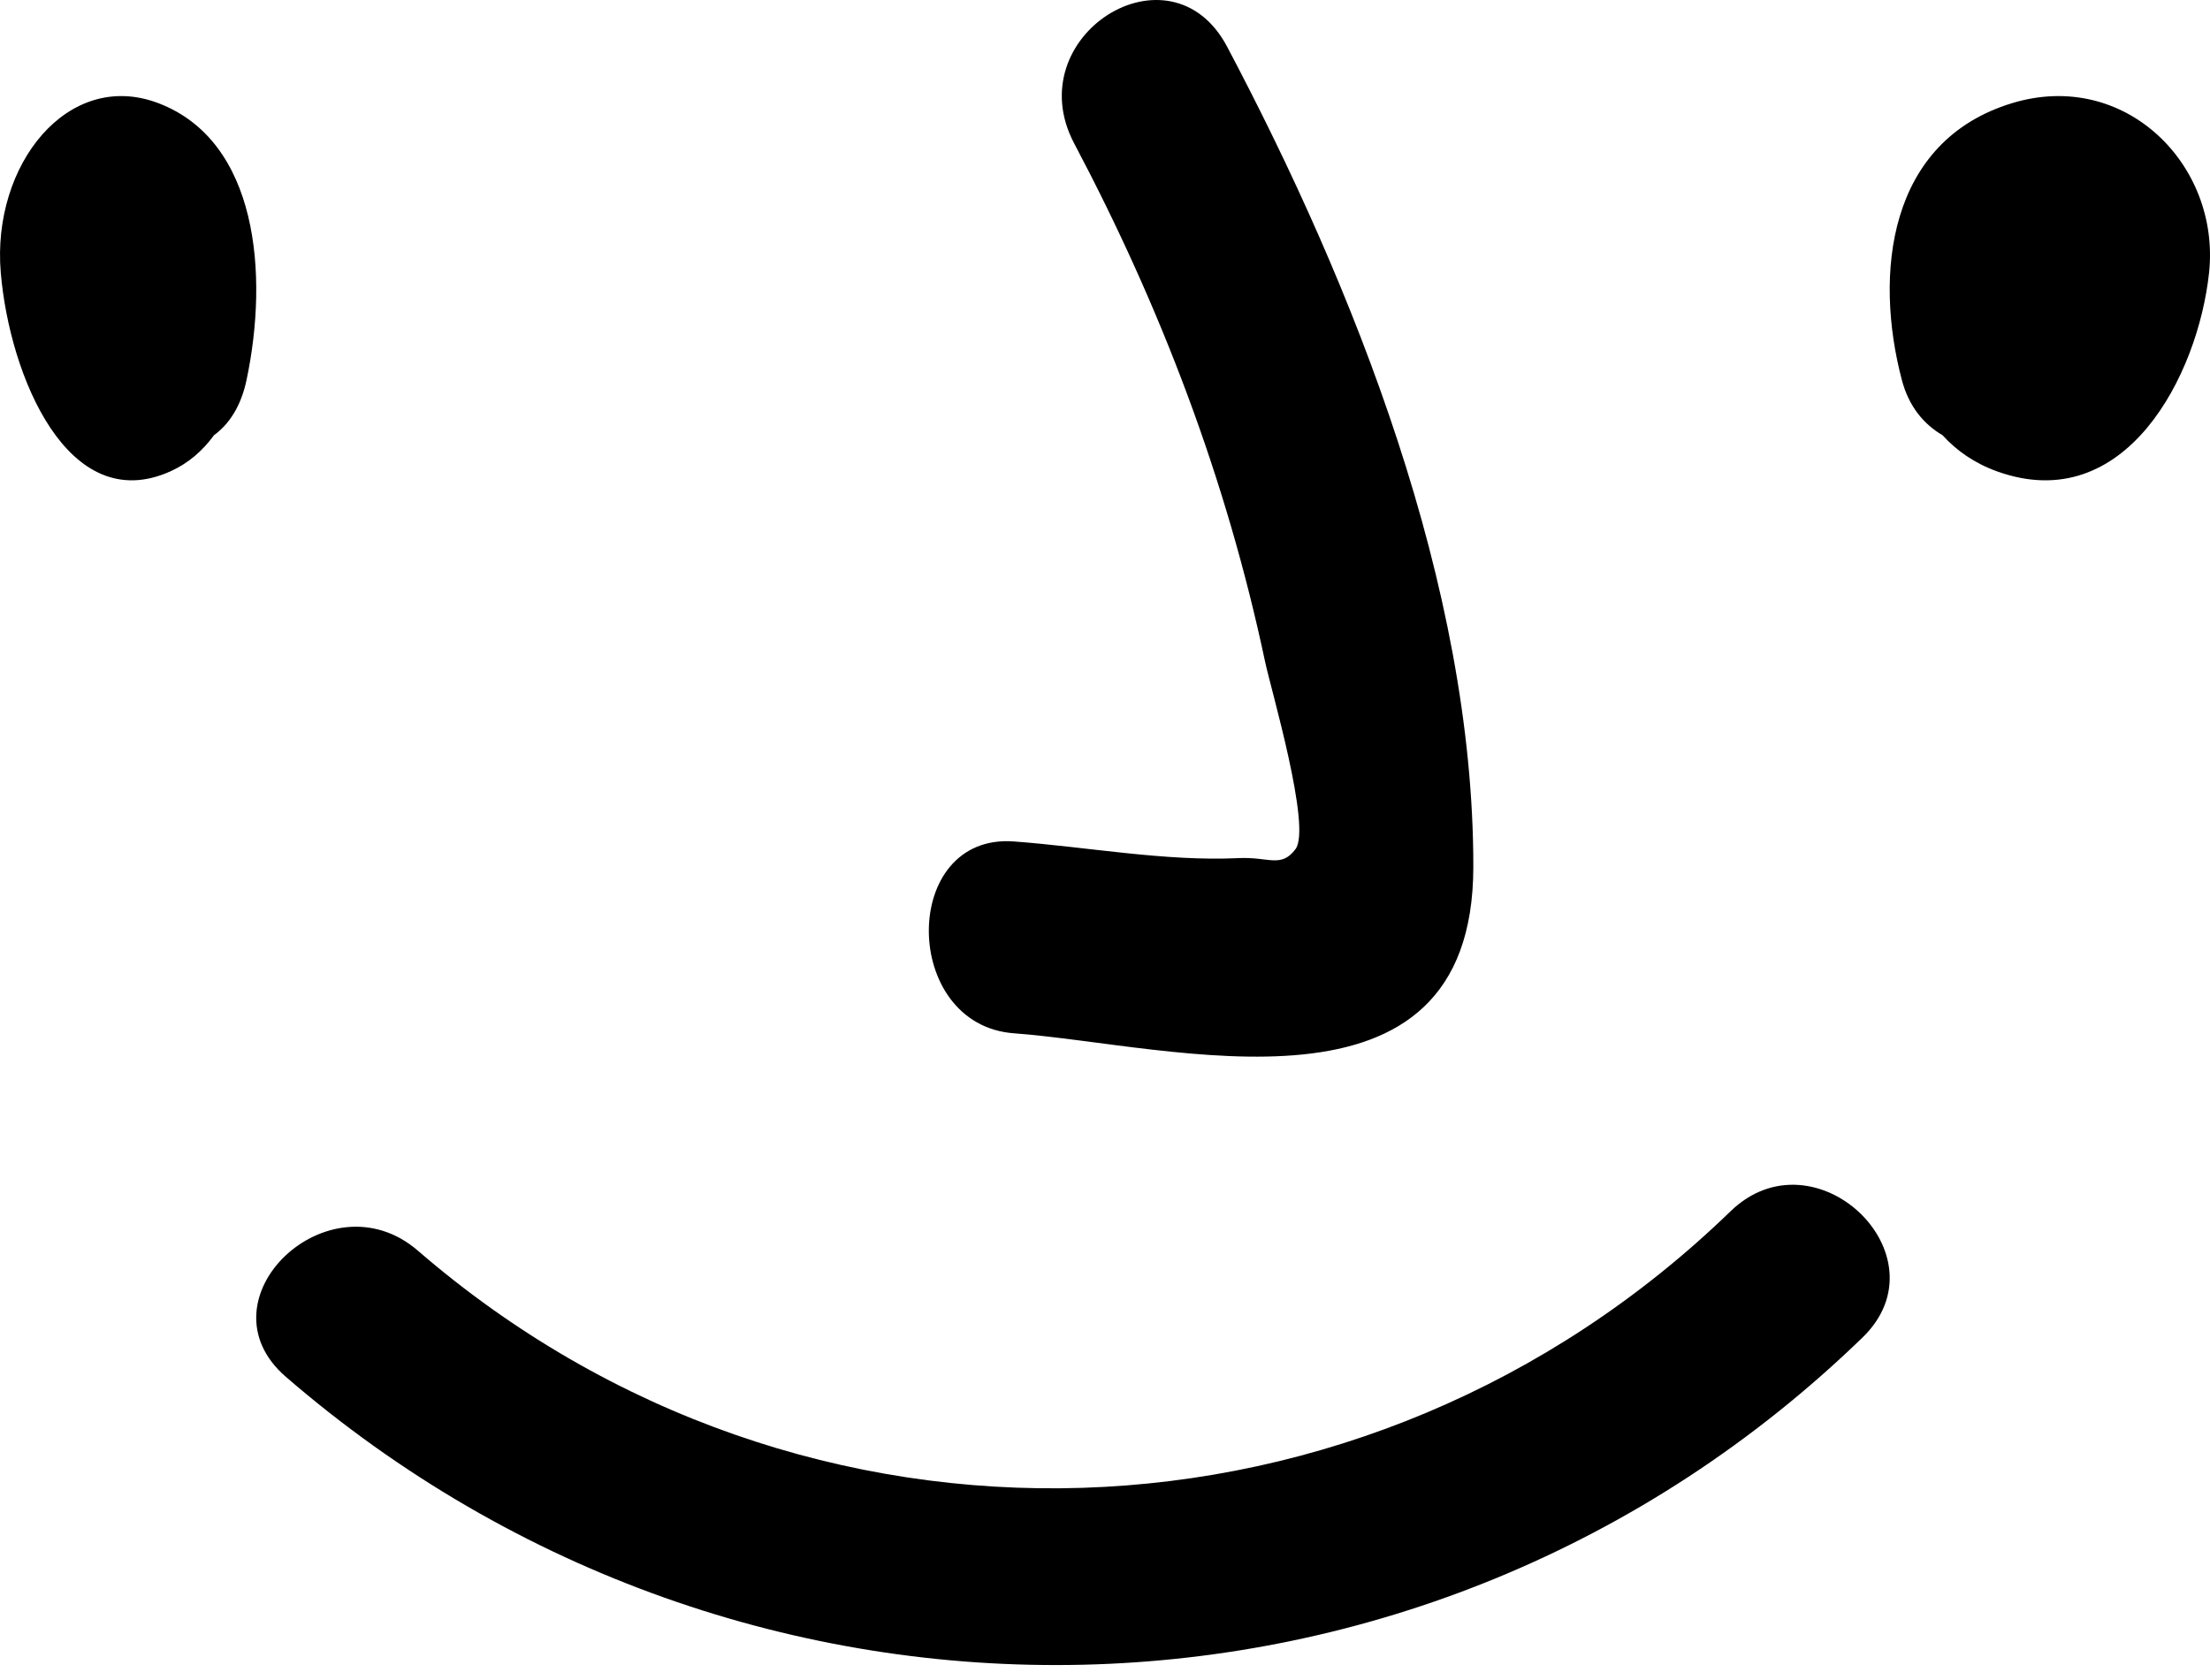
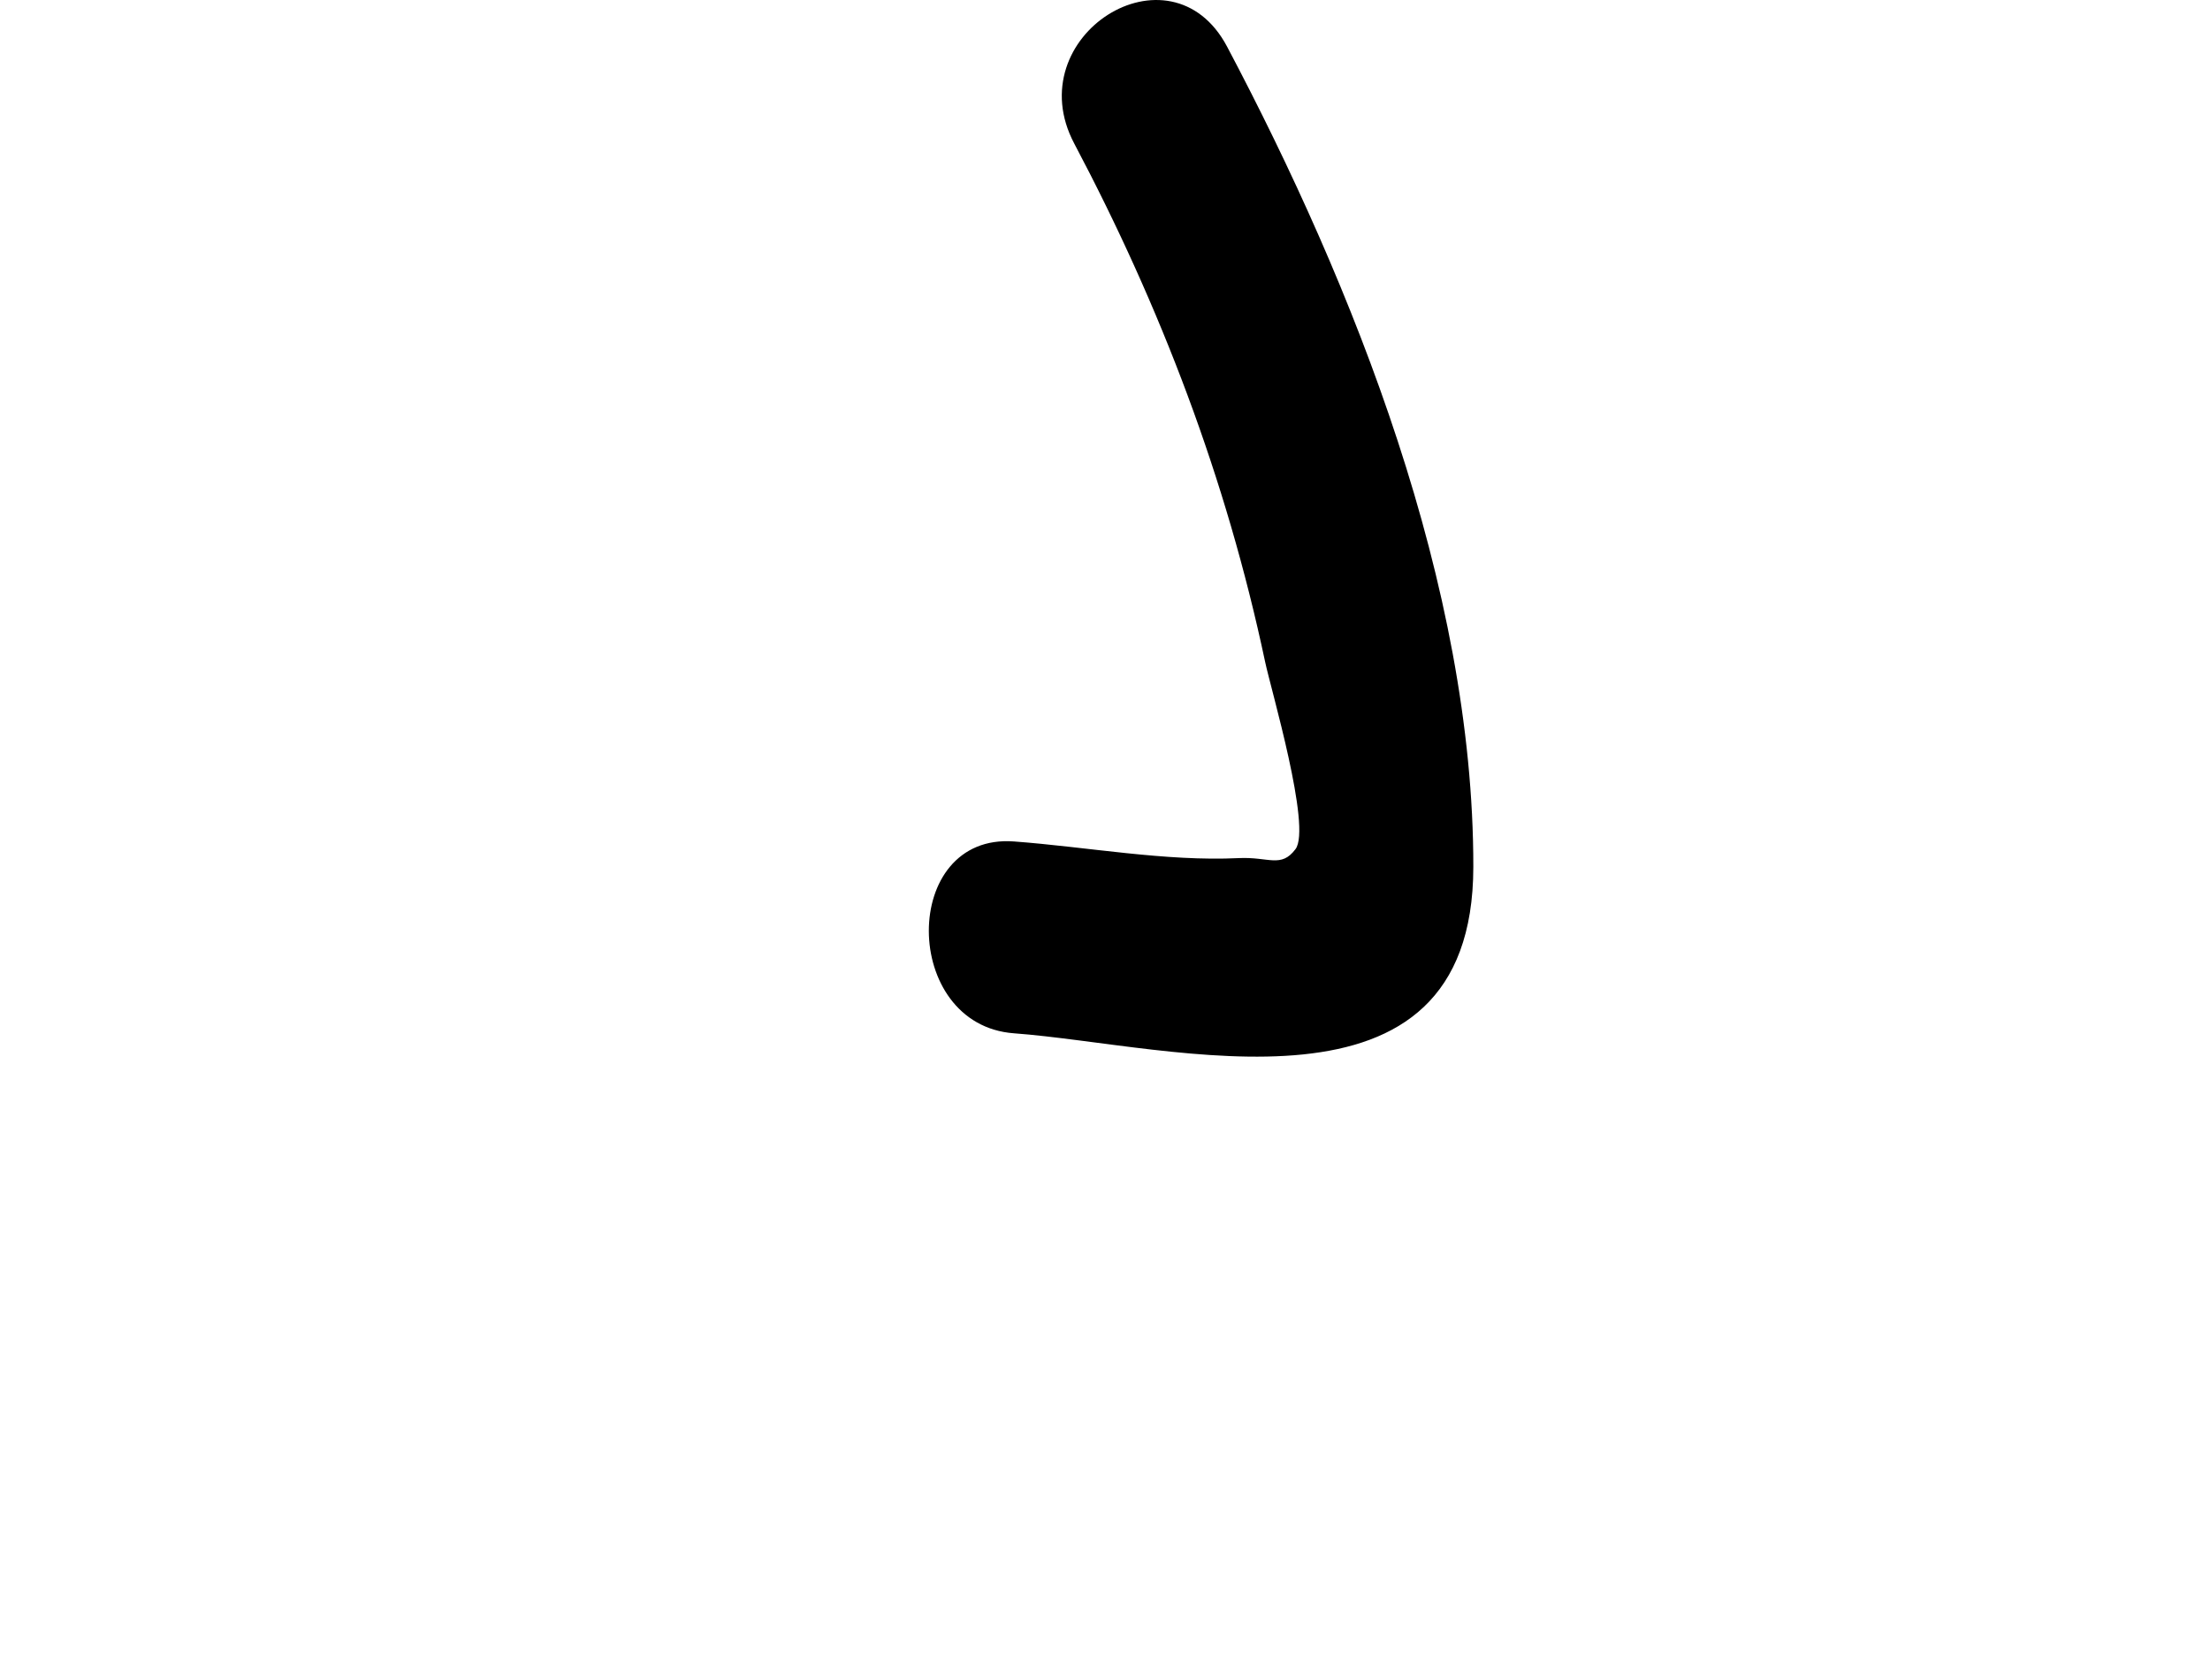
<svg xmlns="http://www.w3.org/2000/svg" width="71" height="54" viewBox="0 0 71 54" fill="none">
  <path d="M32.575 33.206C28.942 32.937 28.915 26.769 32.575 27.041C34.93 27.216 37.438 27.689 39.796 27.576C40.765 27.529 41.154 27.907 41.62 27.288C42.143 26.591 40.826 22.131 40.646 21.277C39.396 15.373 37.287 9.86 34.511 4.611C32.688 1.163 37.6 -1.945 39.423 1.5C43.485 9.182 47.341 18.827 47.333 27.858C47.325 36.422 37.681 33.583 32.575 33.206Z" fill="black" />
-   <path d="M13.427 40.193C25.802 50.891 43.926 50.237 55.595 38.927C58.309 36.295 62.552 40.349 59.838 42.981C45.816 56.574 23.946 57.011 9.185 44.247C6.315 41.766 10.569 37.722 13.427 40.193Z" fill="black" />
-   <path d="M5.087 3.315C8.286 4.532 8.637 8.814 7.921 12.21C7.74 13.068 7.352 13.638 6.875 13.986C6.514 14.482 6.052 14.888 5.469 15.15C2.175 16.627 0.306 12.062 0.025 8.765C-0.272 5.292 2.188 2.213 5.087 3.315Z" fill="black" />
-   <path d="M64.641 3.315C68.264 2.213 71.34 5.292 70.97 8.765C70.618 12.062 68.281 16.627 64.164 15.15C63.434 14.888 62.858 14.482 62.407 13.986C61.811 13.638 61.325 13.068 61.1 12.21C60.204 8.814 60.643 4.532 64.641 3.315Z" fill="black" />
</svg>